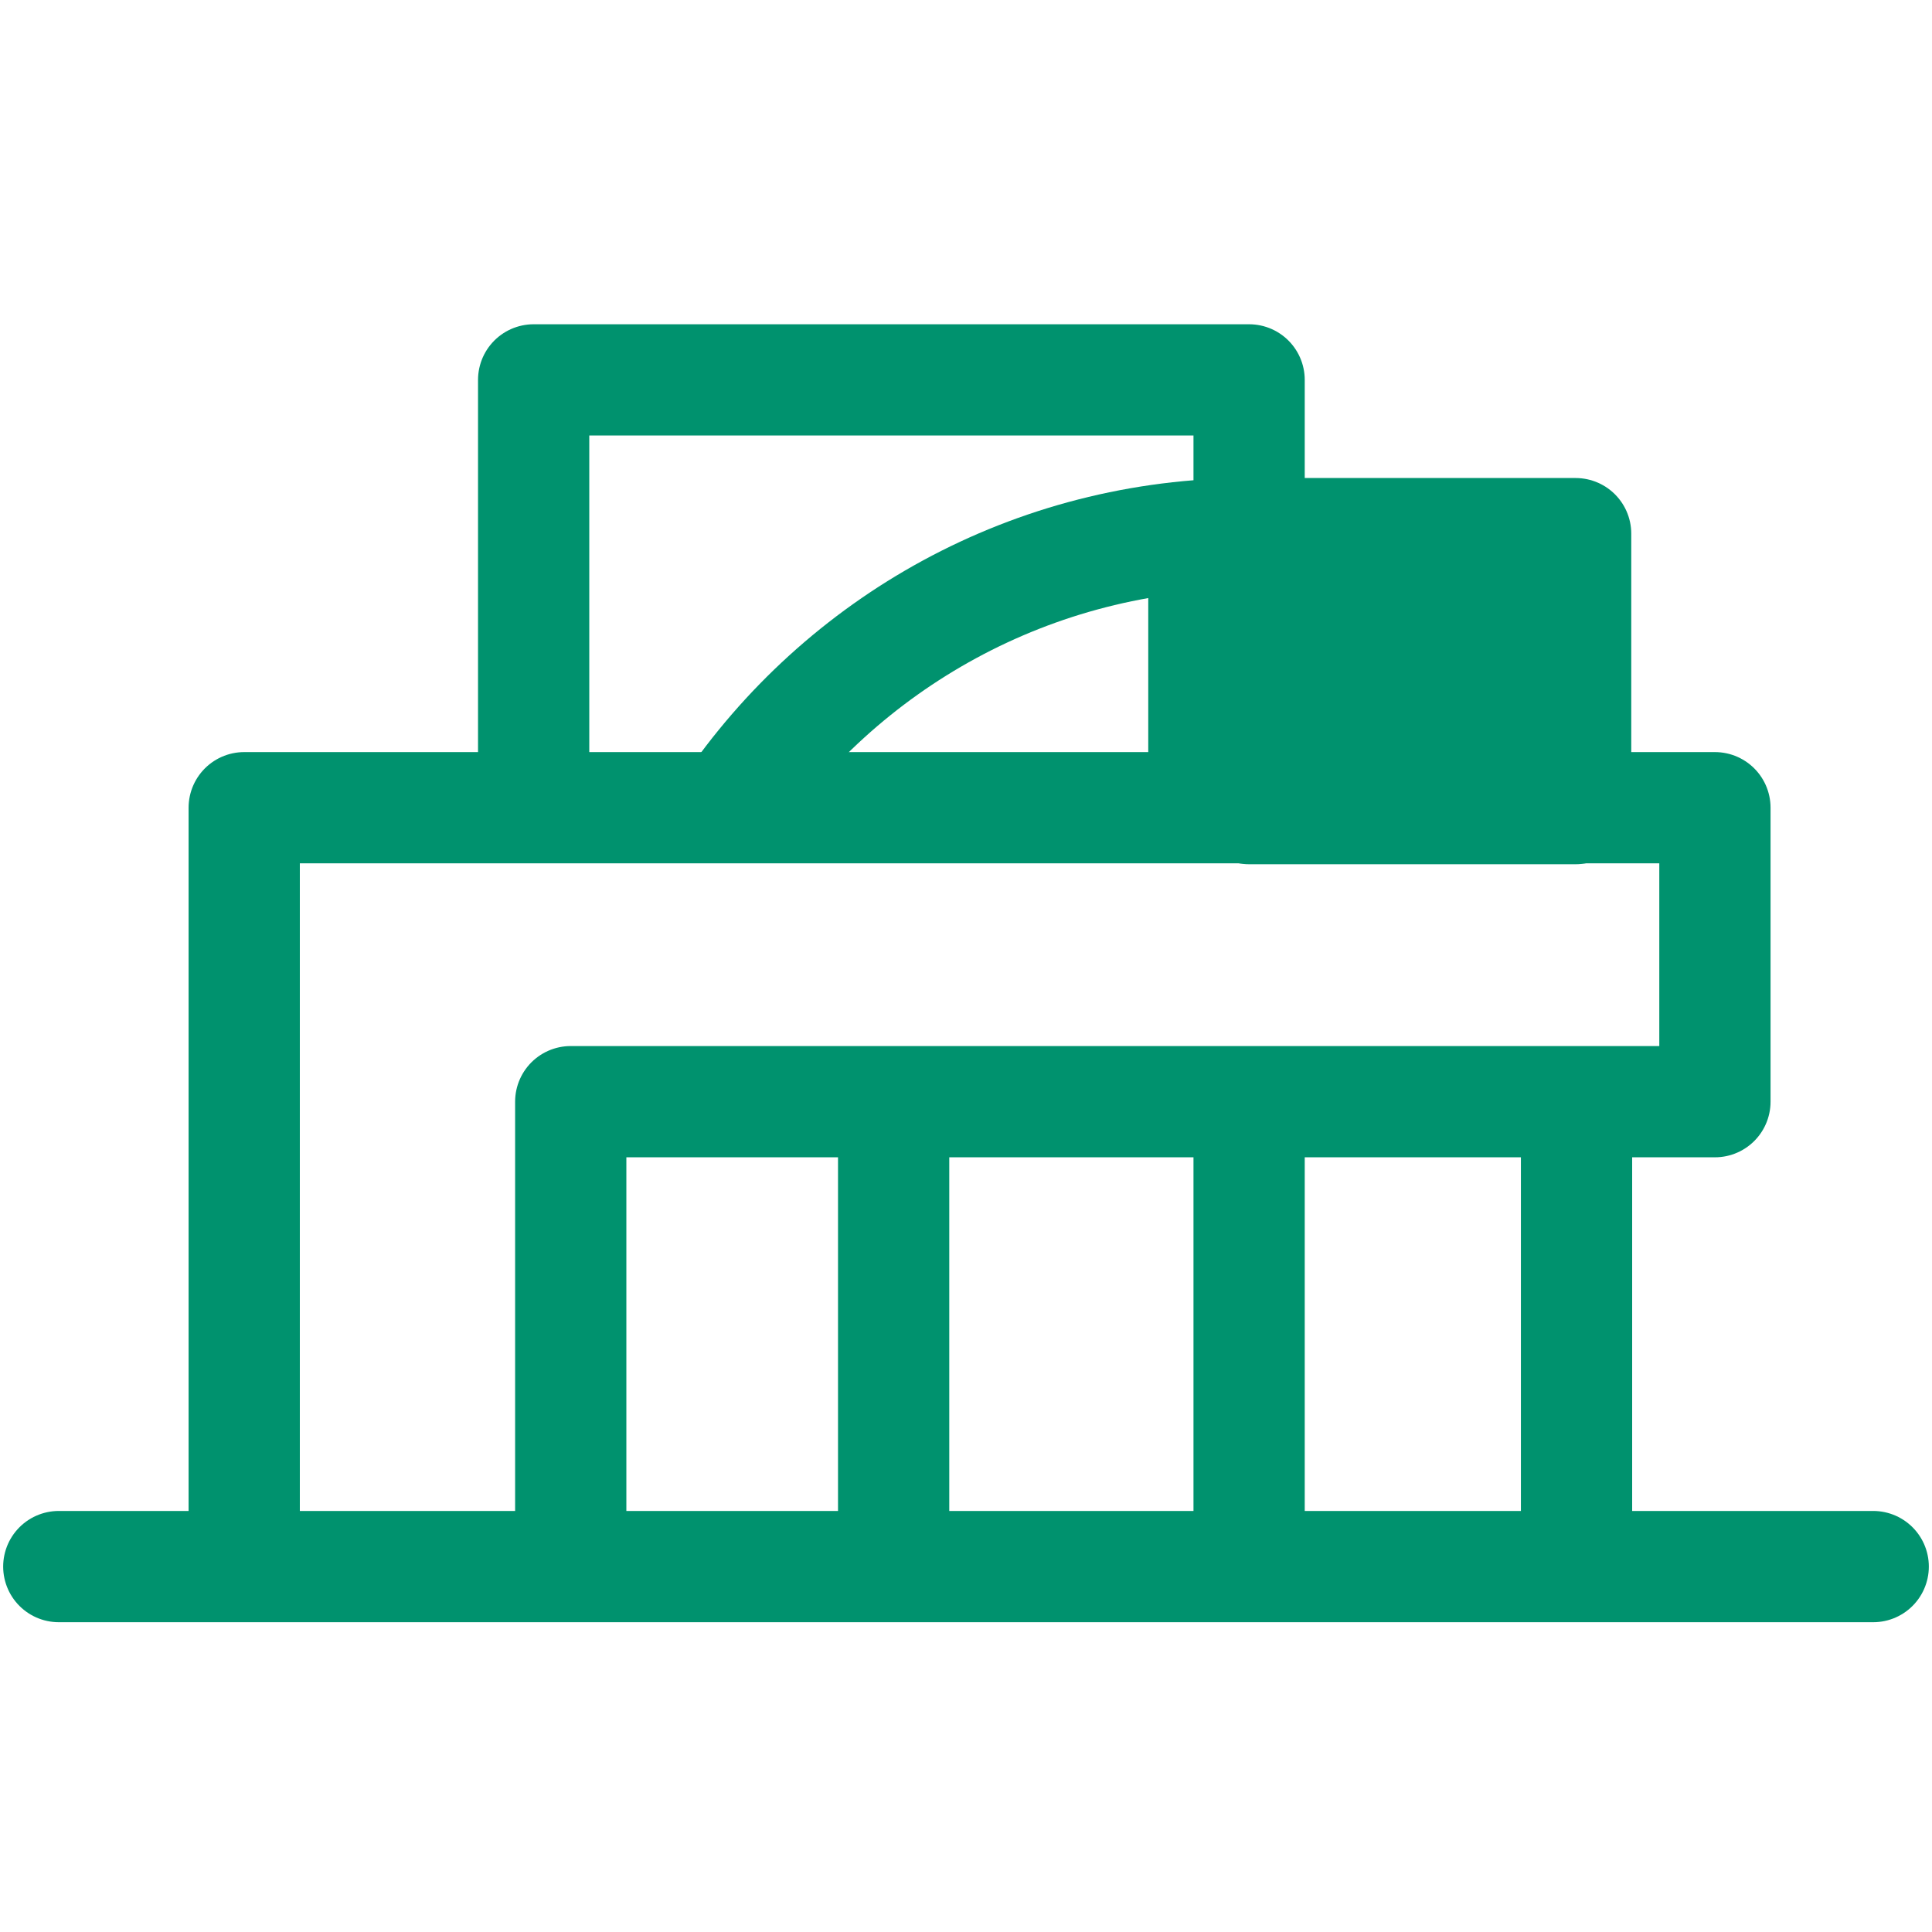
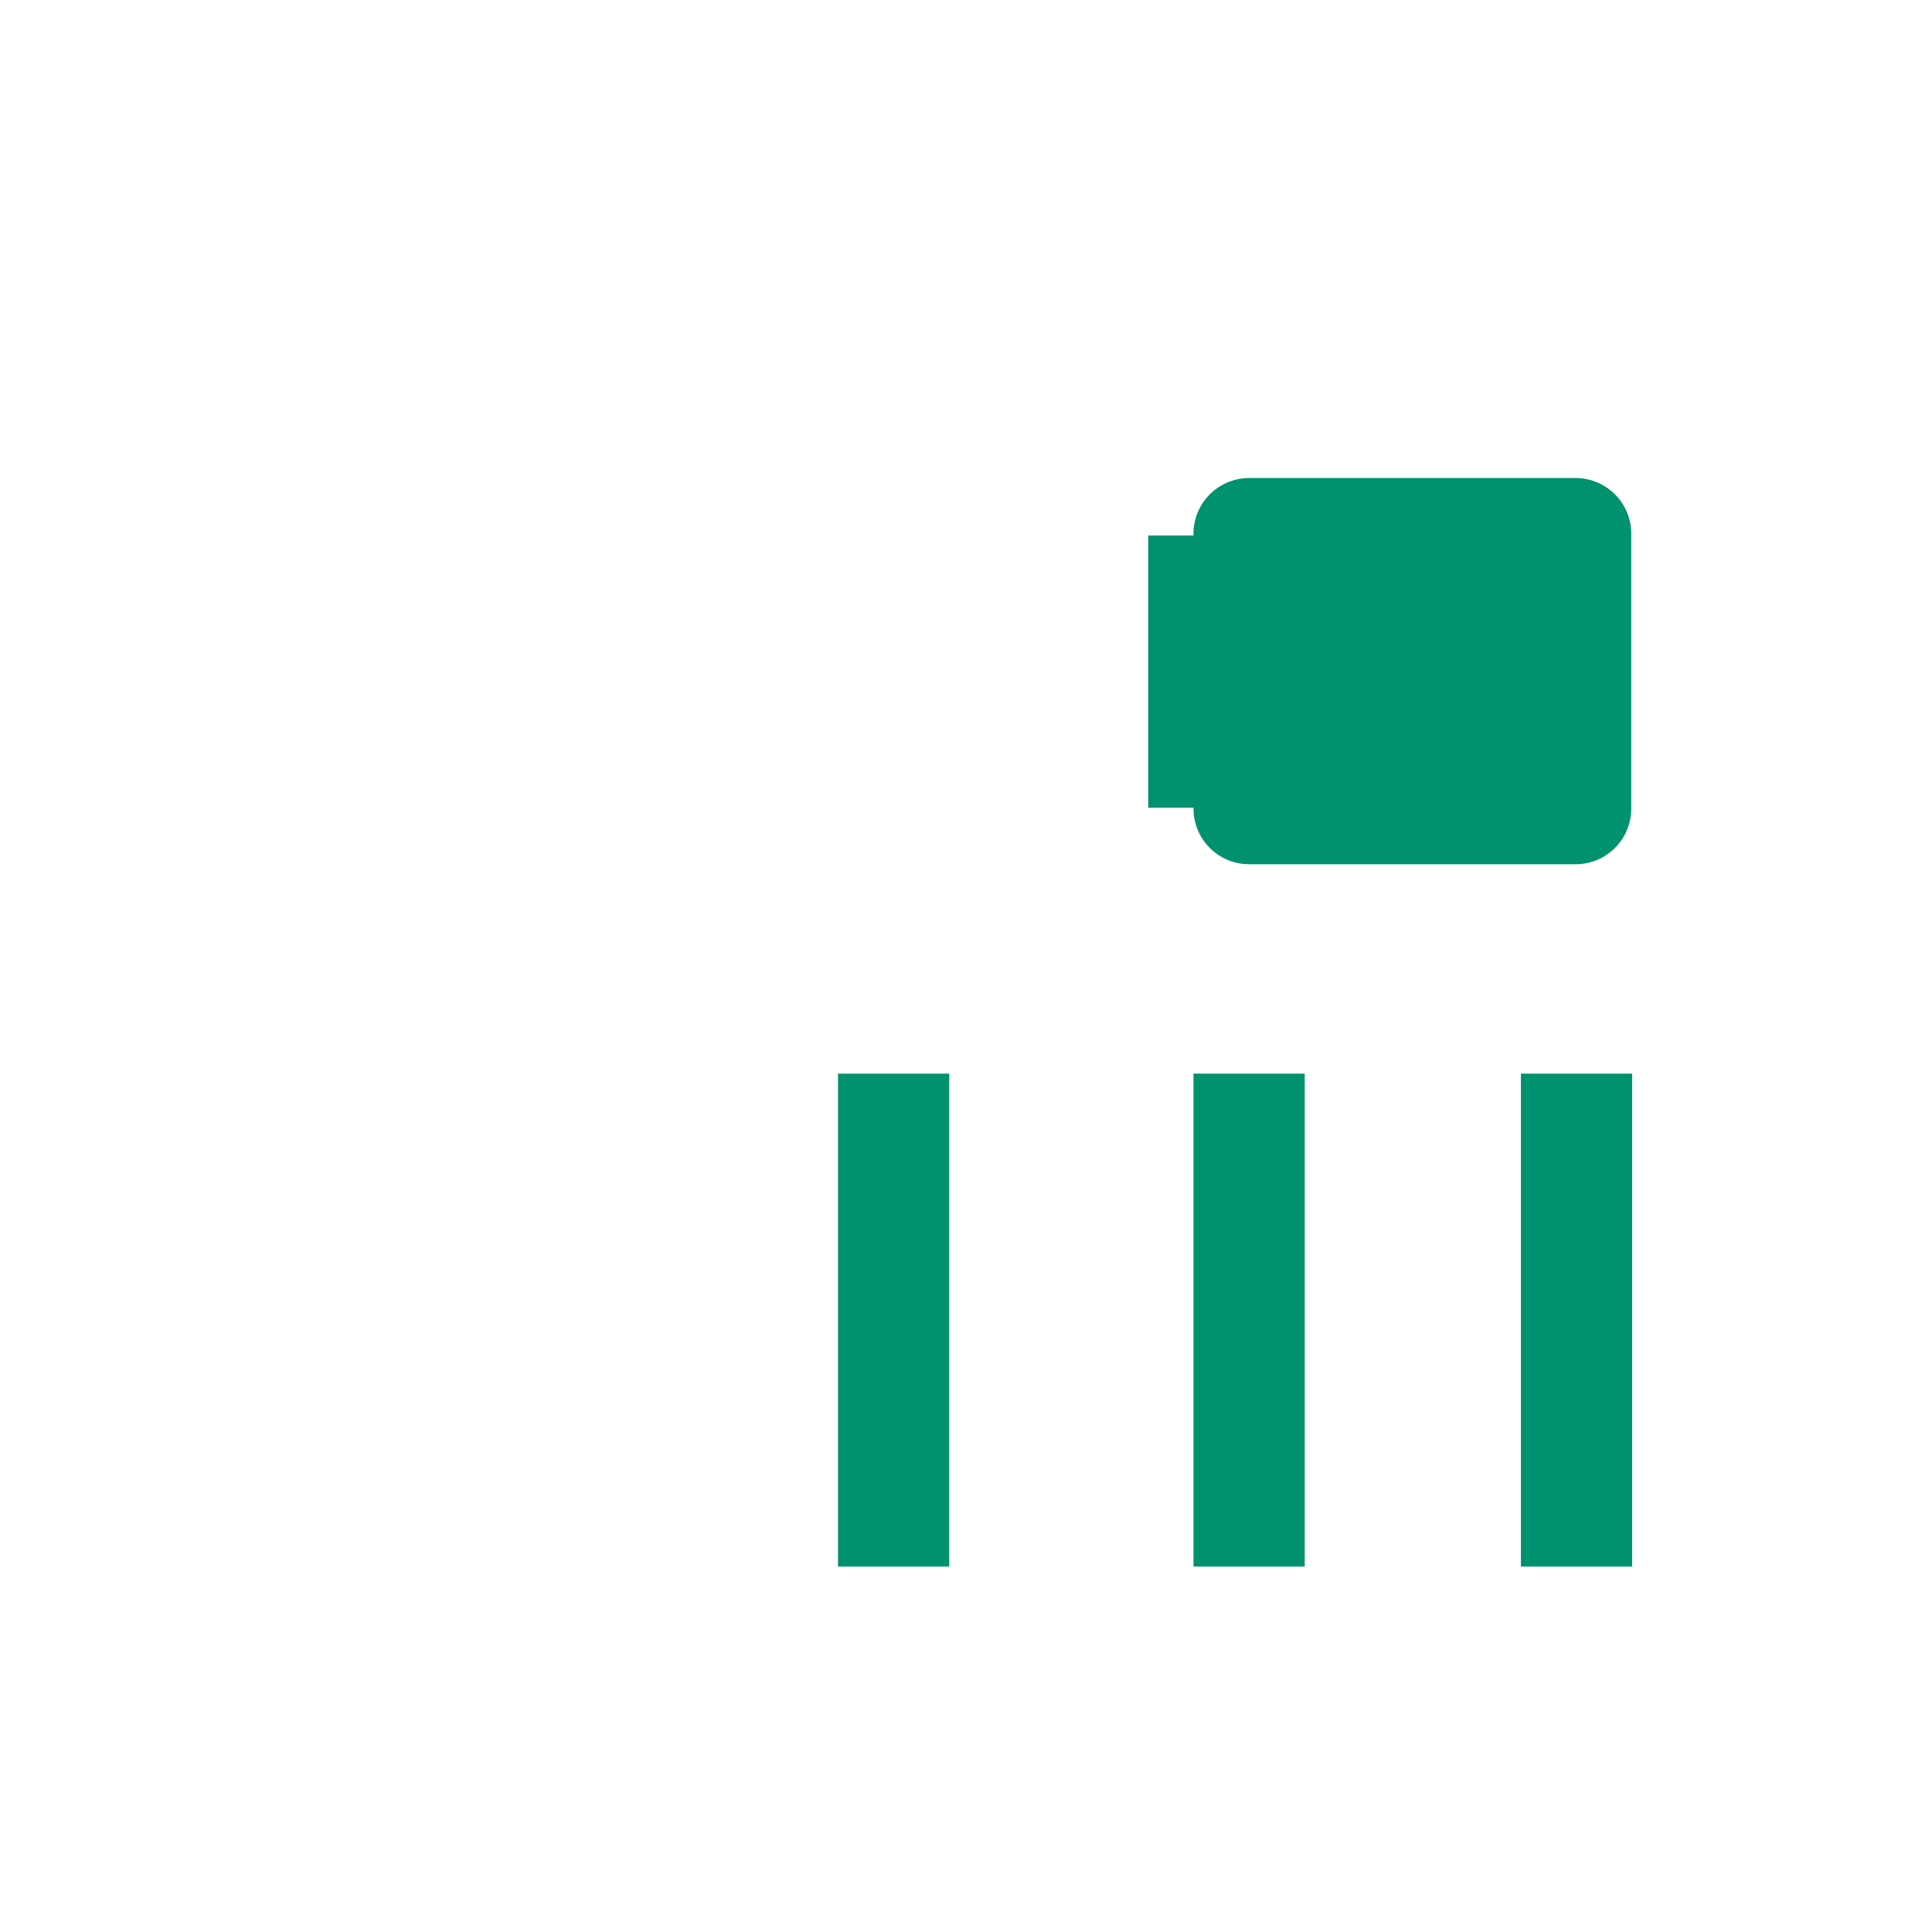
<svg xmlns="http://www.w3.org/2000/svg" id="b" viewBox="0 0 21.36 21.36">
  <defs>
    <style>.d,.e,.f{fill:none;}.g{fill:#00926e;}.g,.e,.f{stroke:#00926e;stroke-linejoin:round;stroke-width:1.23px;}.e{stroke-linecap:round;}</style>
  </defs>
  <g id="c">
    <rect class="d" width="21.36" height="21.36" />
-     <line class="e" x1=".65" y1="17.32" x2="20.71" y2="17.32" />
    <line class="f" x1="17.43" y1="11.87" x2="17.43" y2="17.32" />
    <line class="f" x1="13.81" y1="11.87" x2="13.81" y2="17.32" />
    <line class="f" x1="9.88" y1="11.87" x2="9.88" y2="17.32" />
-     <polyline class="f" points="6.31 16.75 6.31 12.18 18.96 12.18 18.96 8.93 2.7 8.93 2.7 16.75" />
-     <path class="f" d="m8.05,8.96c1.25-1.85,3.36-3.06,5.76-3.06v-1.7h-7.91v4.74" />
    <line class="f" x1="13.31" y1="5.92" x2="13.31" y2="8.93" />
    <rect class="g" x="13.81" y="5.9" width="3.61" height="3.04" />
  </g>
</svg>